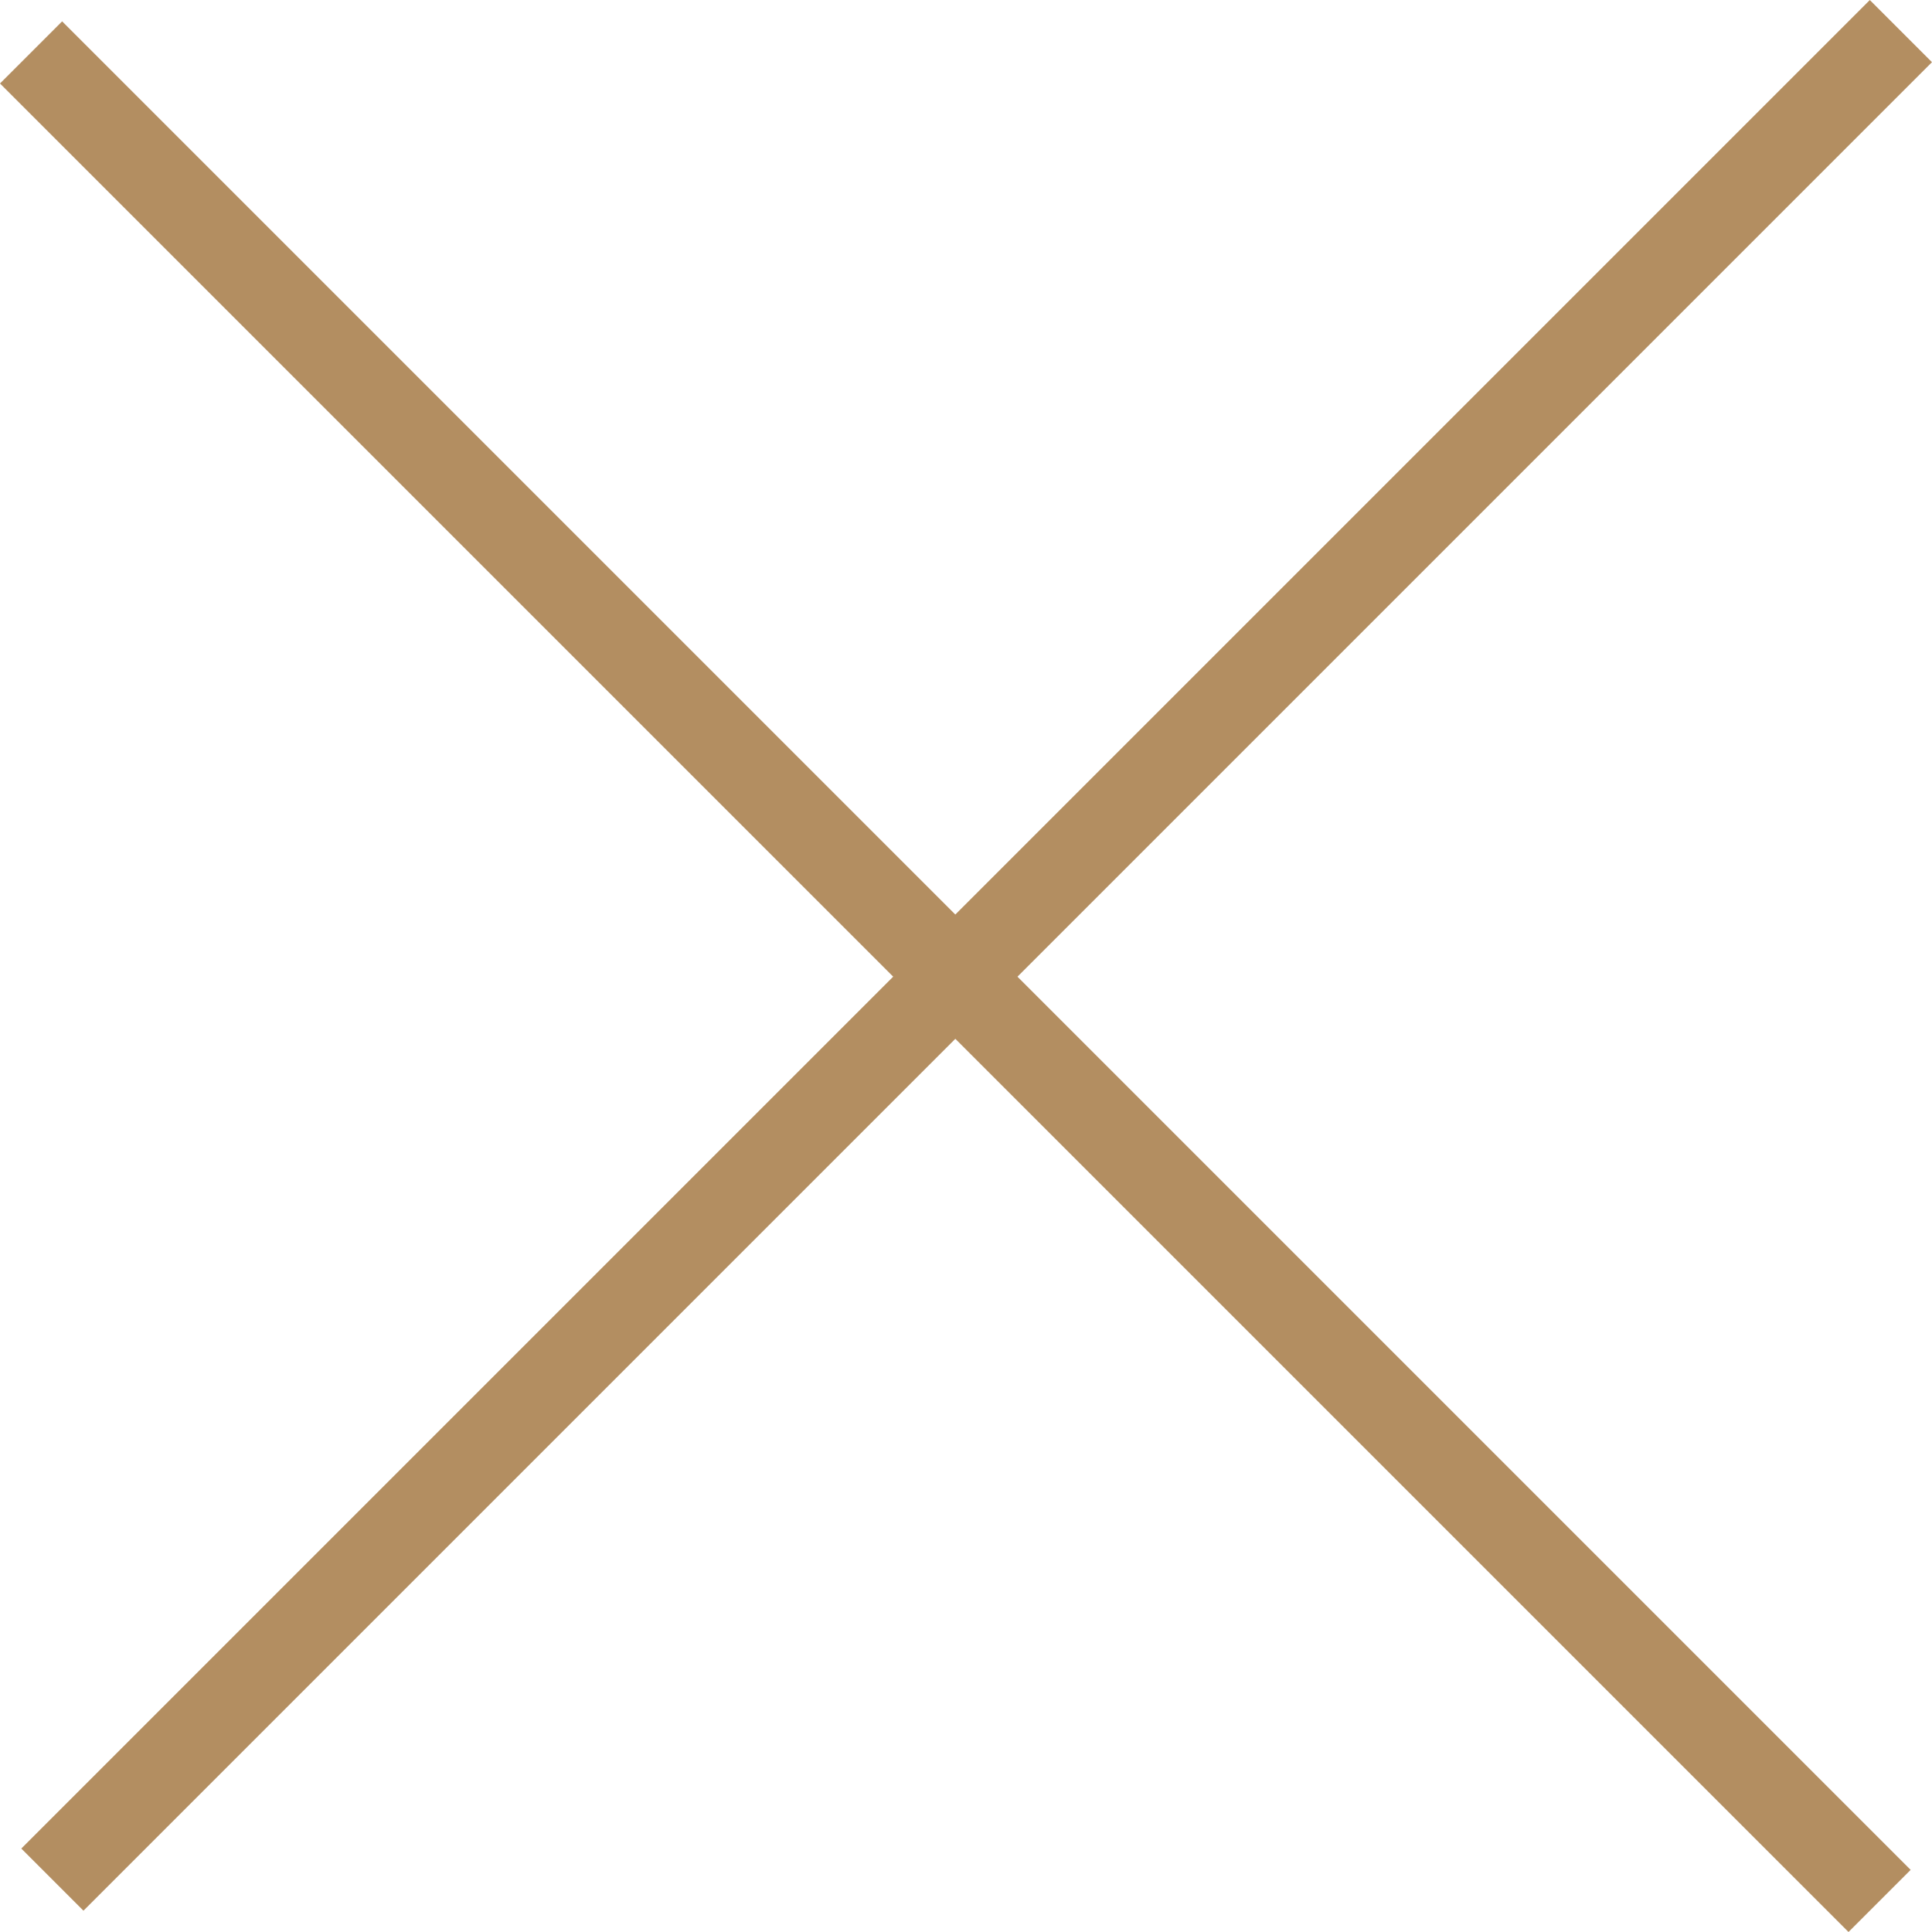
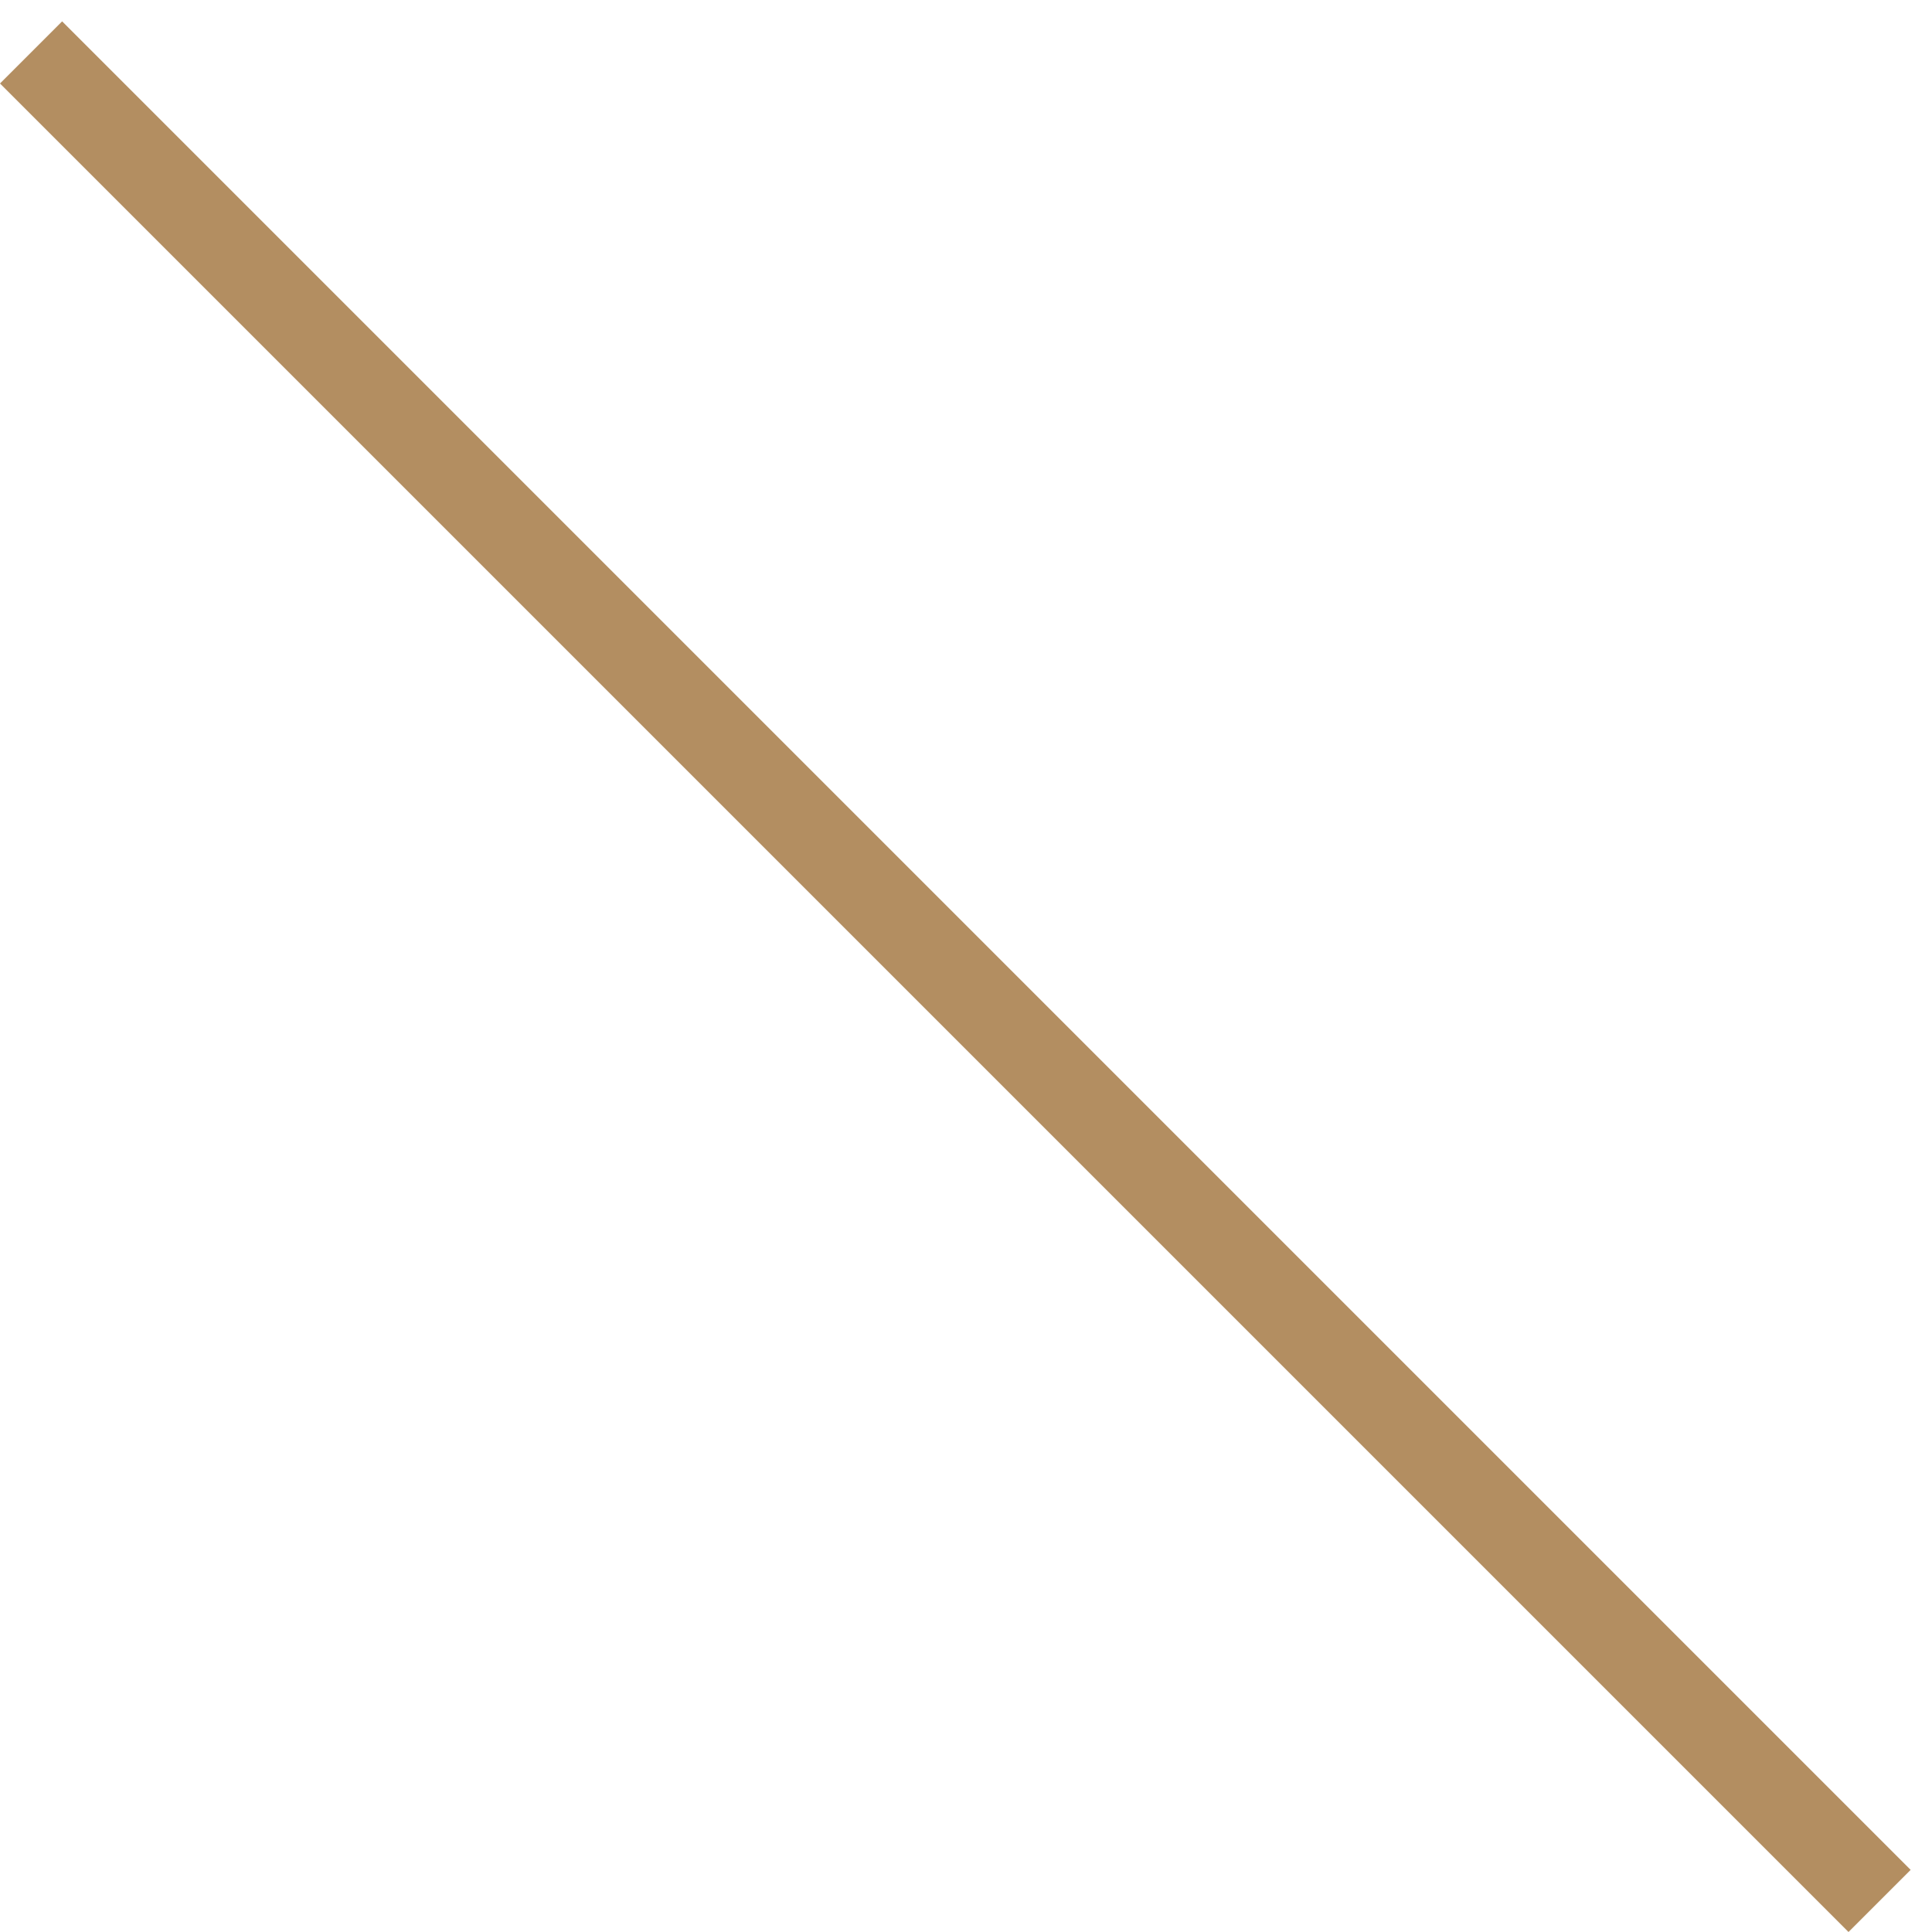
<svg xmlns="http://www.w3.org/2000/svg" width="43.973" height="43.973" viewBox="0 0 43.973 43.973">
  <g id="Group_319" data-name="Group 319" transform="translate(-256.735 -21.013)">
-     <line id="Line_109" data-name="Line 109" x2="59.5" transform="translate(300 21.721) rotate(135)" fill="none" stroke="#b38e61" stroke-width="2" />
    <line id="Line_171" data-name="Line 171" x2="59.5" transform="translate(257.442 22.206) rotate(45)" fill="none" stroke="#b38e61" stroke-width="2" />
  </g>
</svg>